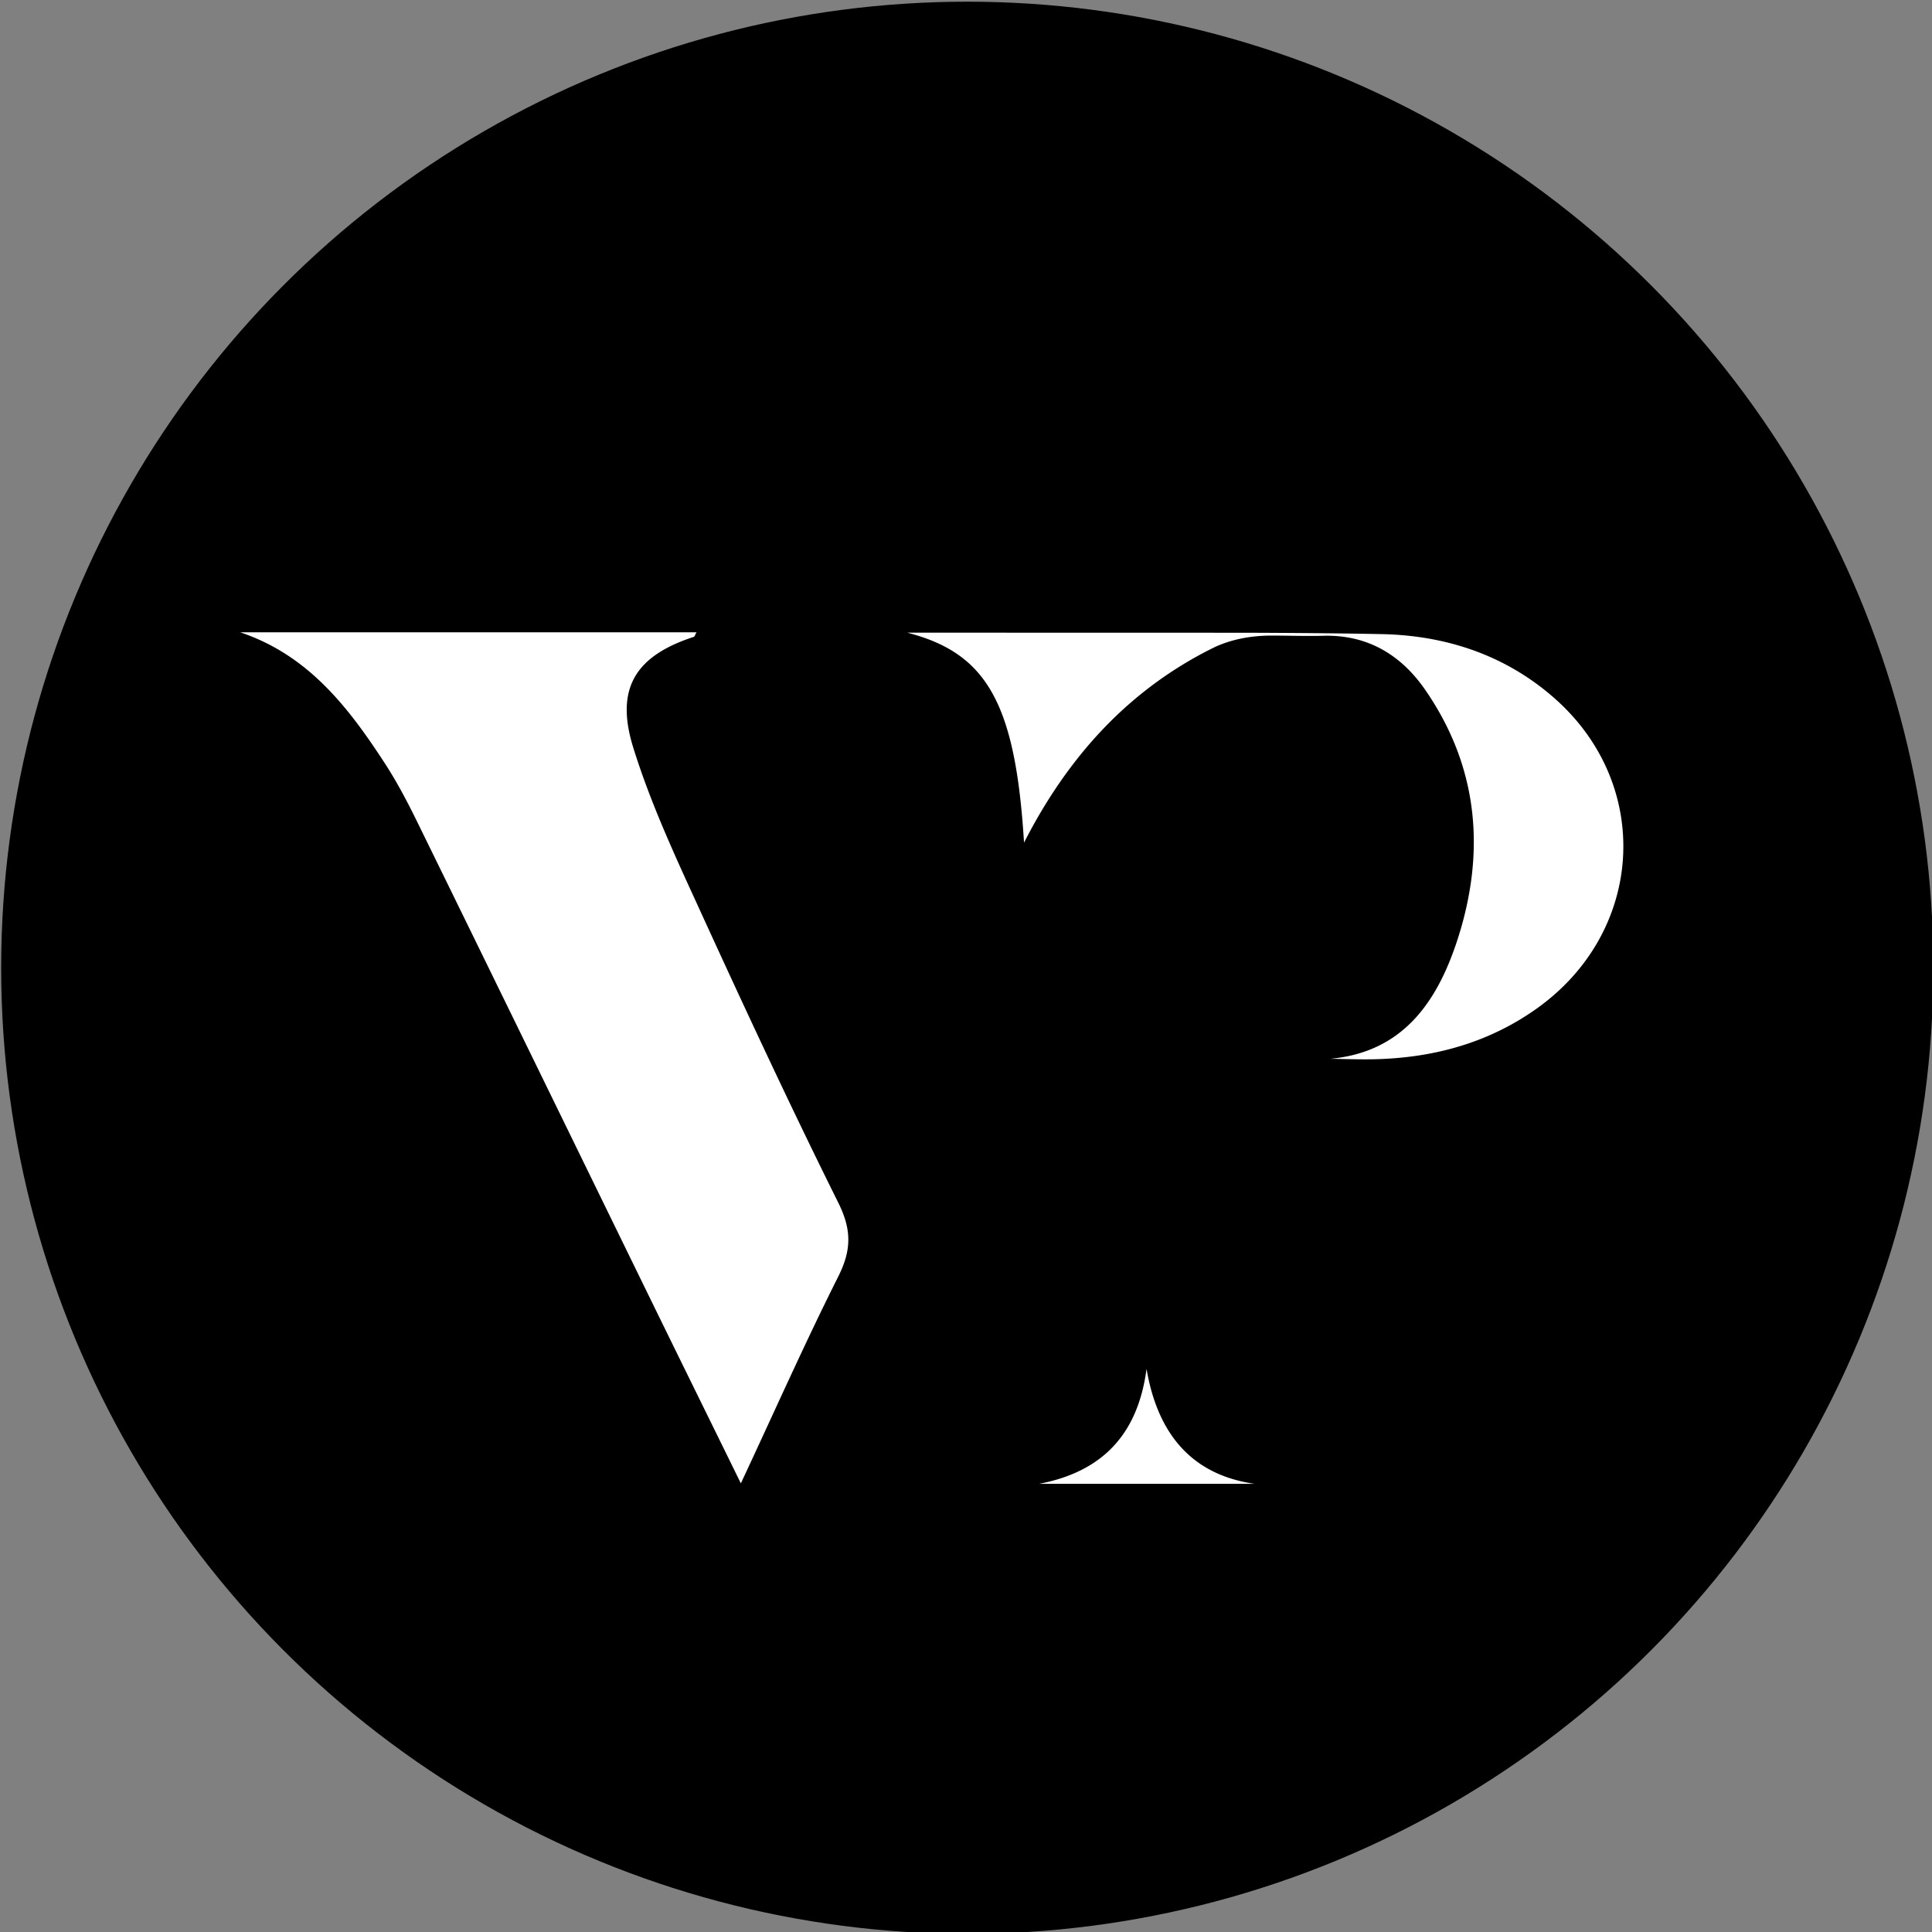
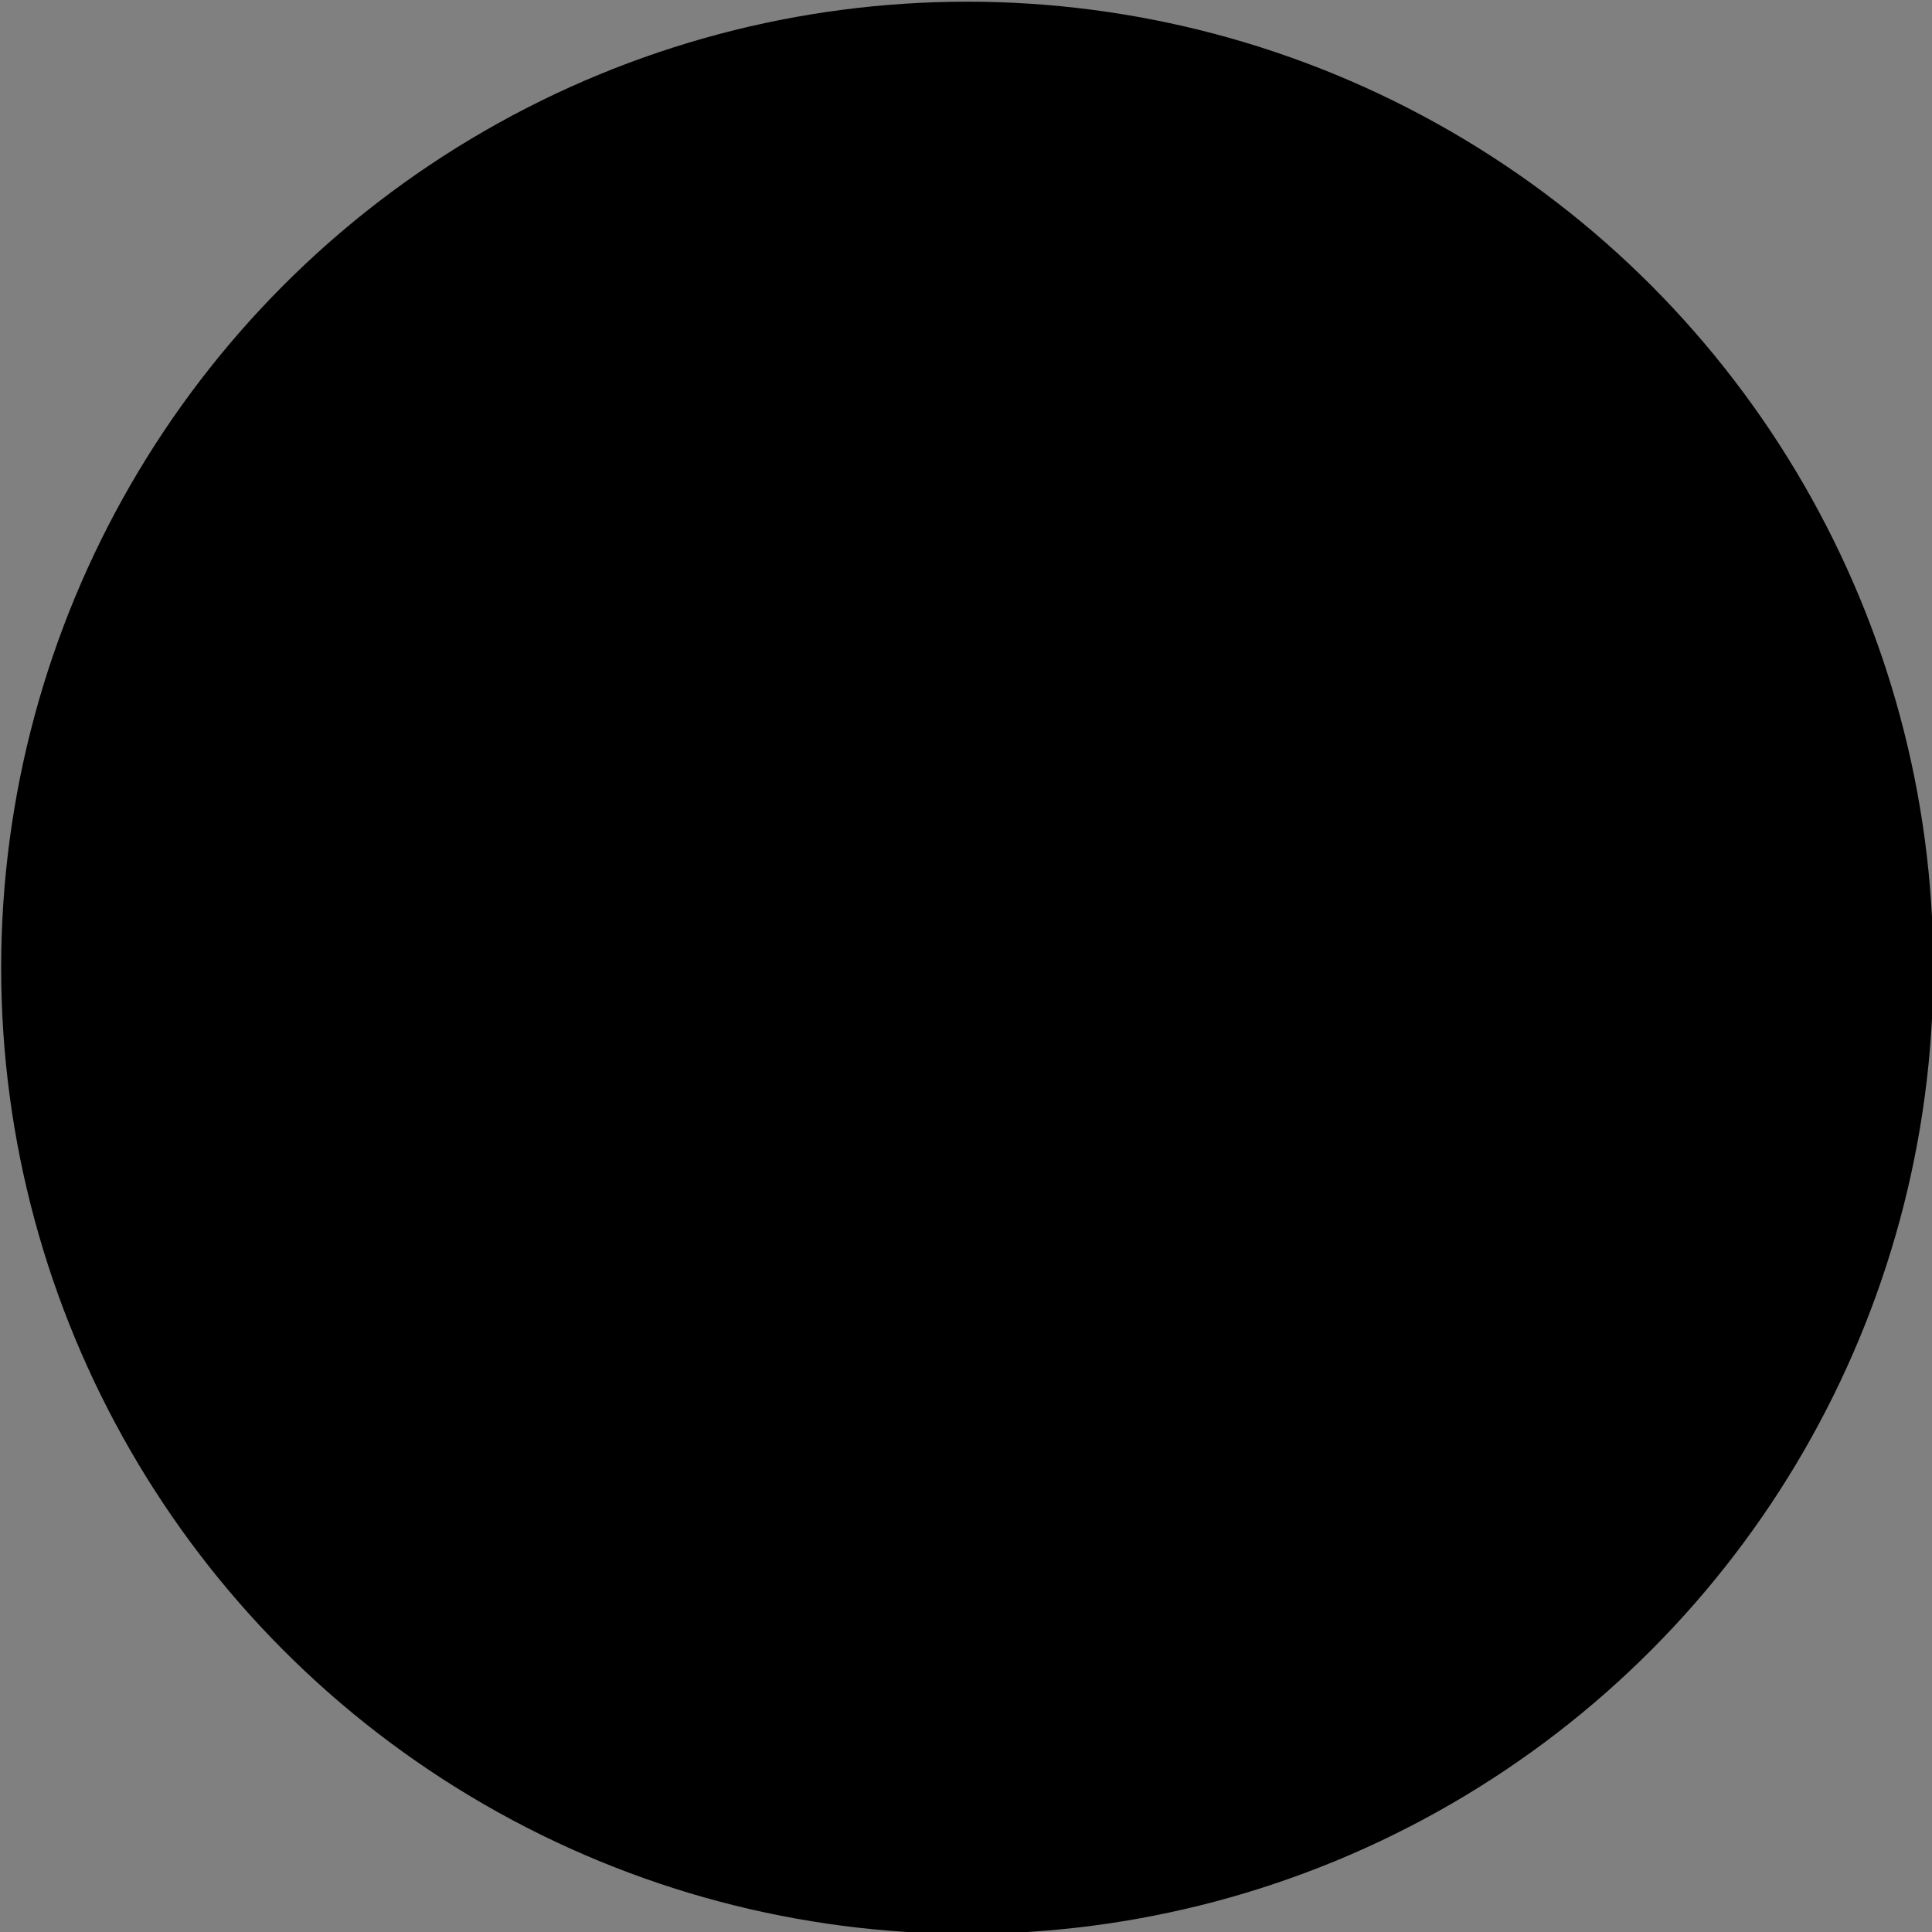
<svg xmlns="http://www.w3.org/2000/svg" viewBox="0 0 36 36" fill="#fff">
  <rect x="0" y="0" width="36" height="36" fill="#808080" stroke="none" />
  <g transform="matrix(1.701 0 0 1.701 -167.85 -241.65)">
    <circle cx="109.273" cy="152.665" r="10.484" fill="#000" stroke="#000" stroke-width=".198" />
-     <path d="M101.308 148.99c.74.247 1.18.814 1.577 1.423.143.218.264.451.378.685.838 1.71 1.672 3.421 2.508 5.132.329.674.661 1.347 1.022 2.083.373-.798.703-1.541 1.068-2.268.144-.287.147-.509 0-.805-.547-1.1-1.064-2.215-1.574-3.331-.249-.543-.498-1.092-.674-1.66-.2-.647.028-1.002.664-1.209.01-.003.014-.022.03-.05zm7.307.004c.876.224 1.186.78 1.28 2.3.313-.613.704-1.138 1.196-1.557a4.254 4.254 0 0 1 .904-.59c.177-.079.38-.12.605-.121.193 0 .385.007.577.002.487-.012.854.214 1.118.6.587.855.658 1.793.34 2.754-.22.662-.594 1.208-1.385 1.28.206.003.408.012.61 0 .598-.032 1.155-.198 1.648-.548 1.173-.832 1.28-2.422.222-3.38-.54-.487-1.2-.709-1.914-.724-.492-.01-.984-.013-1.477-.015h.002zm2.622 8.065c.128.751.529 1.165 1.183 1.259h-2.36c.695-.133 1.082-.543 1.177-1.259z" />
  </g>
</svg>